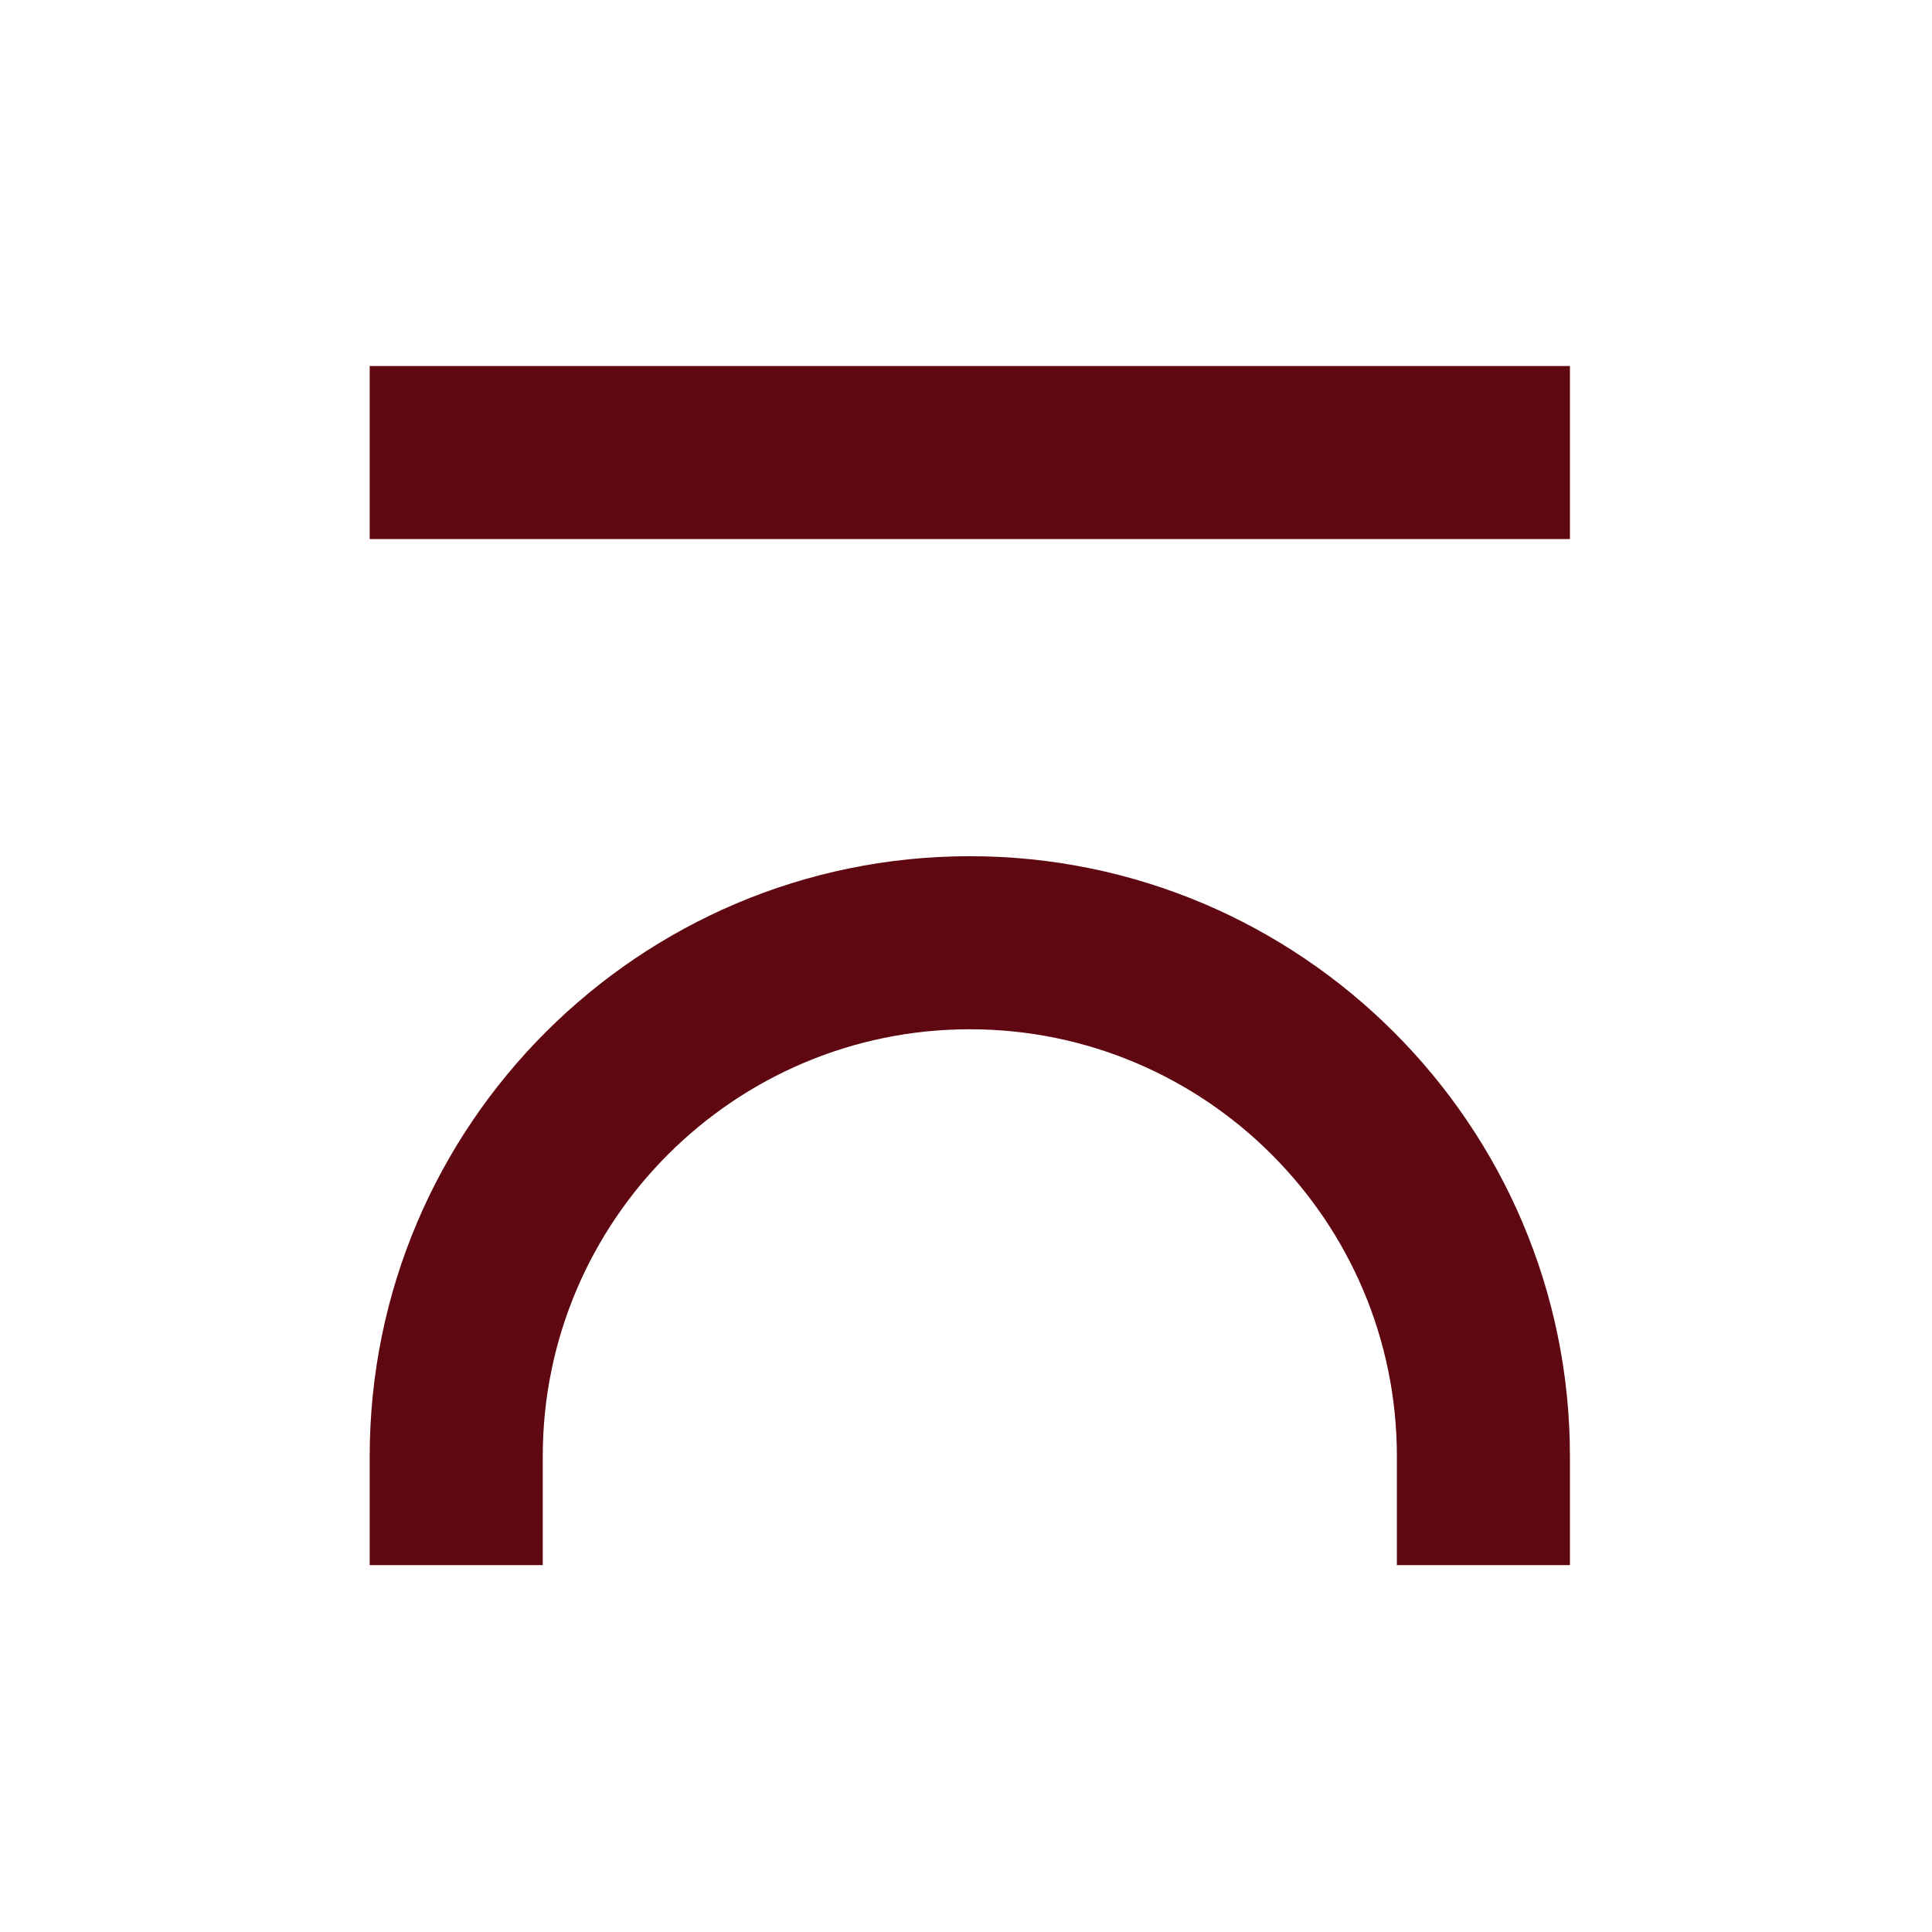
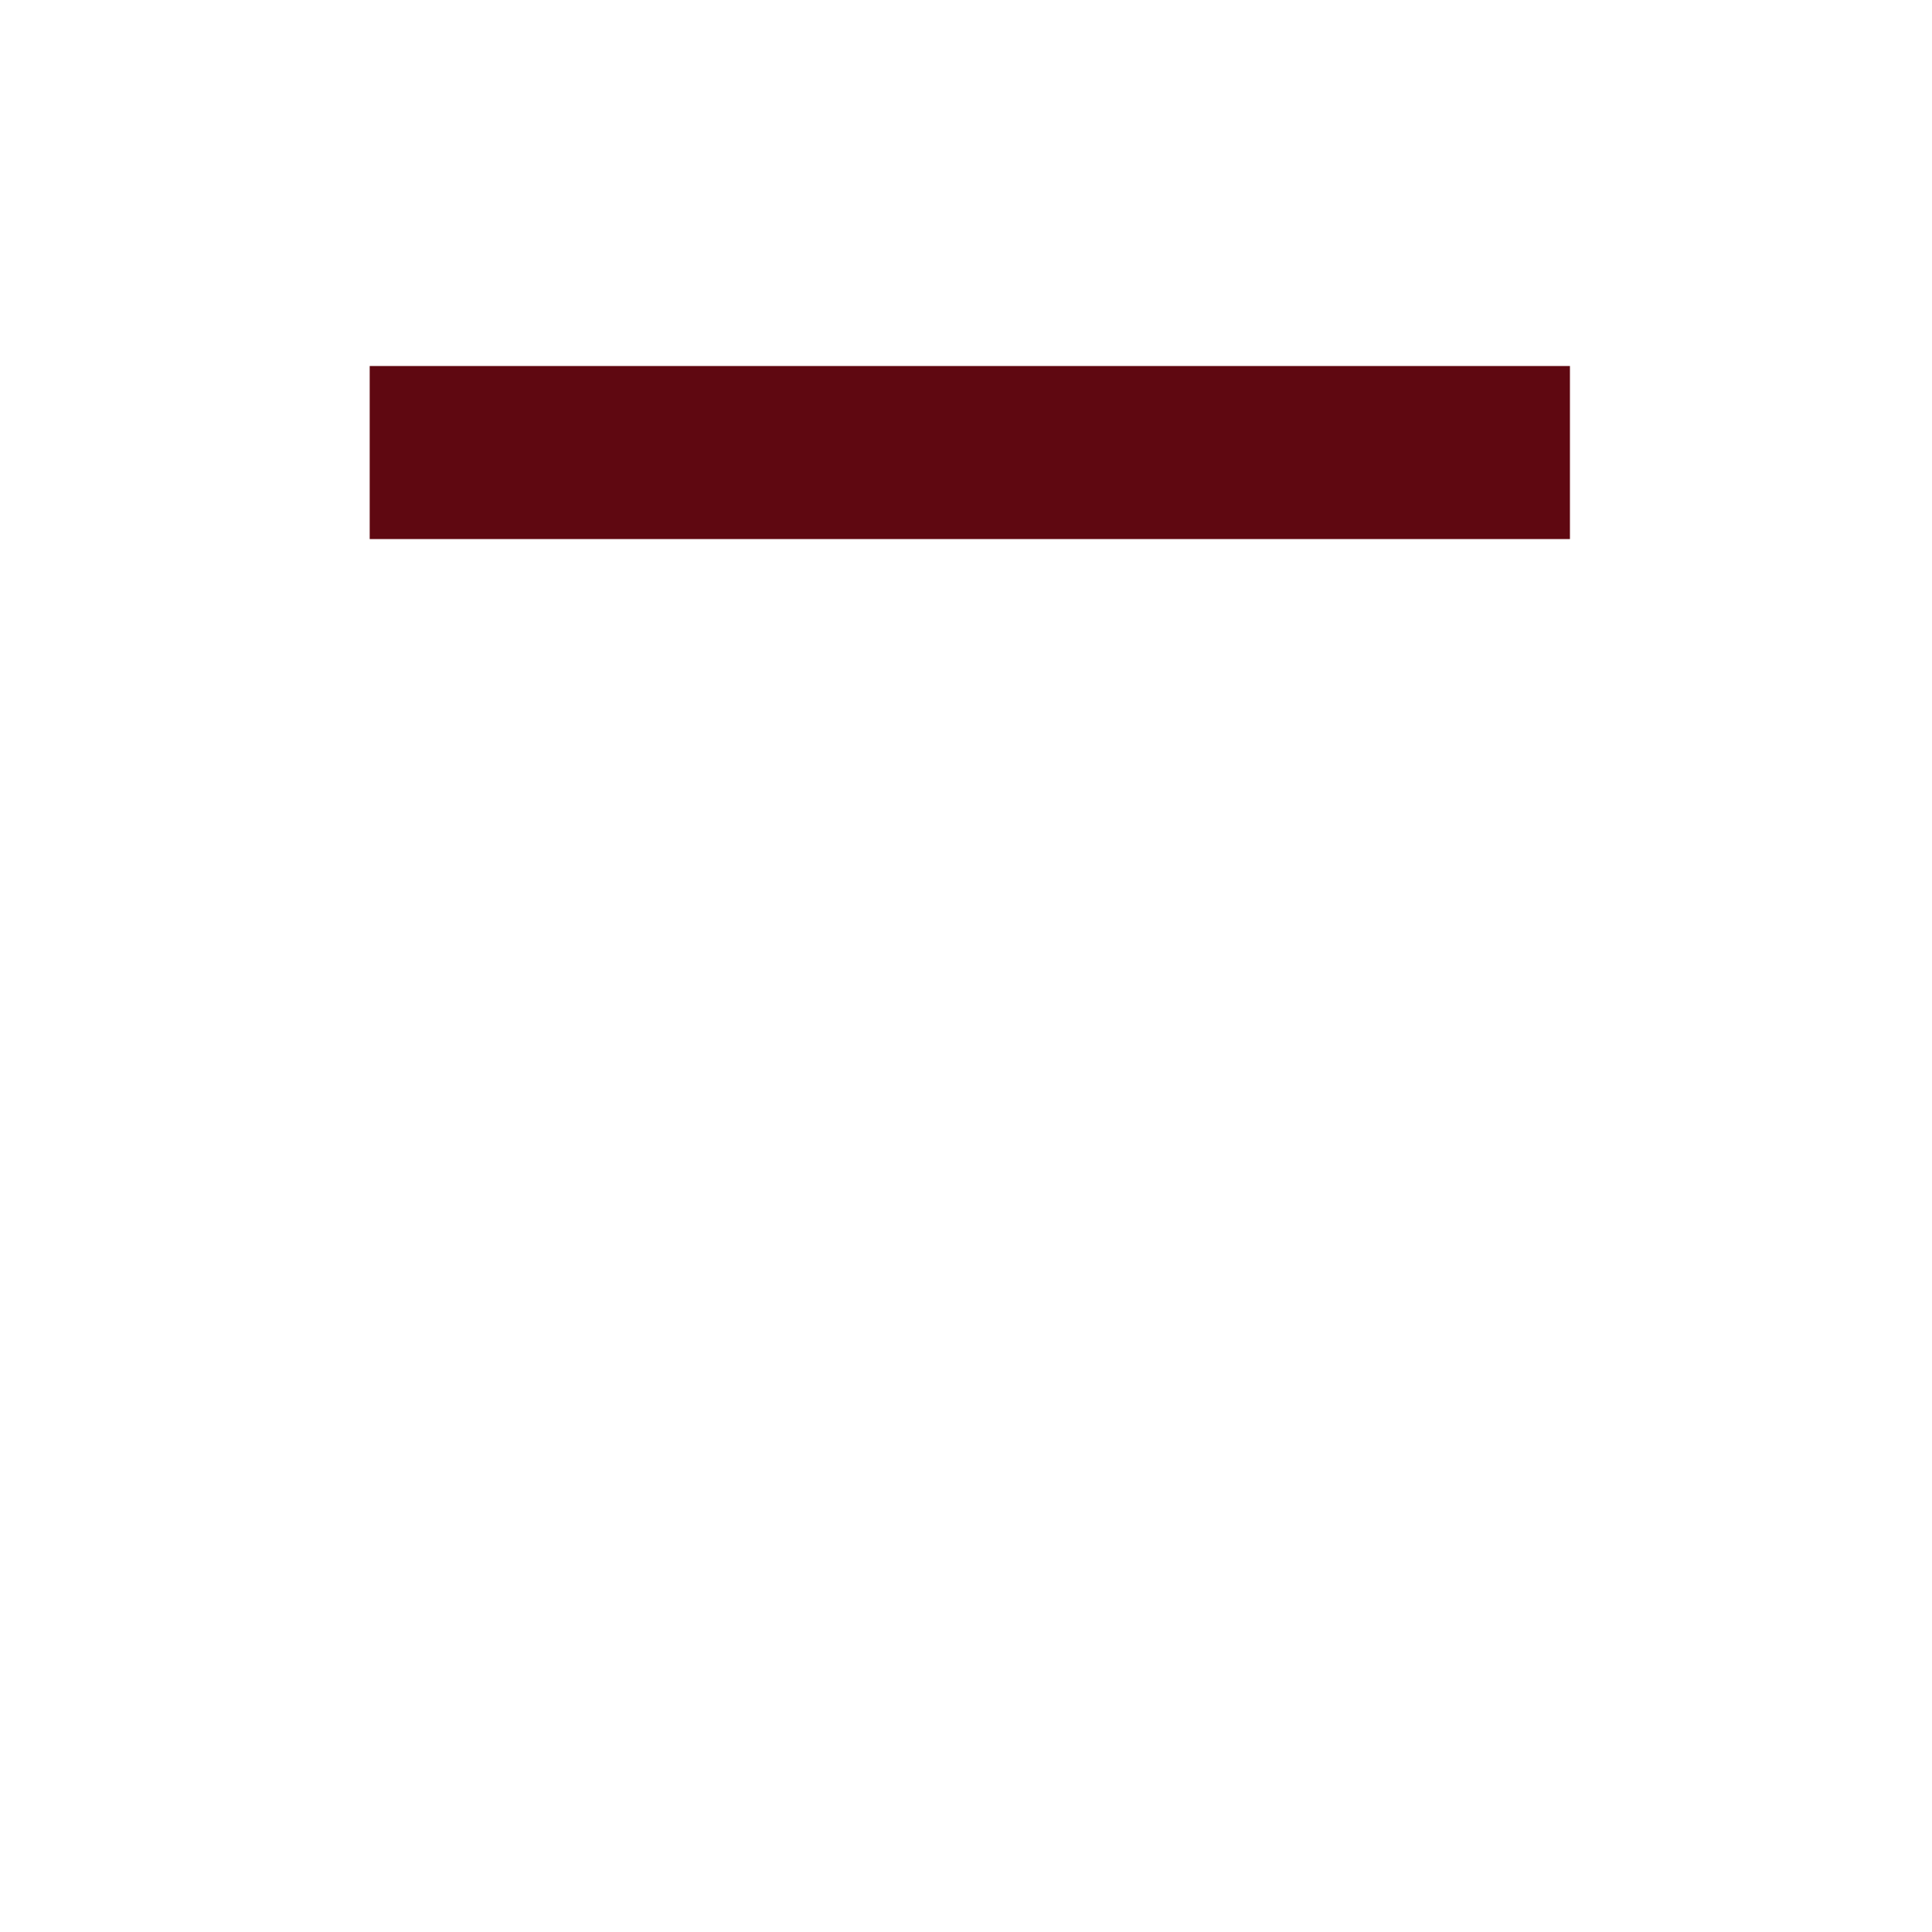
<svg xmlns="http://www.w3.org/2000/svg" version="1.1" width="1000" height="1000">
  <style>
    #light-icon {
      display: inline;
    }
    #dark-icon {
      display: none;
    }

    @media (prefers-color-scheme: dark) {
      #light-icon {
        display: none;
      }
      #dark-icon {
        display: inline;
      }
    }
  </style>
  <g id="light-icon">
    <svg version="1.1" width="1000" height="1000">
      <g>
        <g transform="matrix(0.833,0,0,0.833,0,0)">
          <svg version="1.1" width="1200" height="1200">
            <svg width="1200" height="1200" viewBox="0 0 1200 1200" fill="none">
              <g clip-path="url(#clip0_1_3)">
-                 <path d="M975.506 972.509H867.972V904.909C867.972 758.59 748.932 639.552 602.613 639.552C456.294 639.552 337.252 758.59 337.252 904.909V972.509H229.717V904.909C229.717 699.297 396.997 532.017 602.612 532.017C808.226 532.017 975.506 699.297 975.506 904.909V972.509Z" fill="#5F0811" />
                <path d="M975.506 334.964H229.717V227.43H975.506" fill="#5F0811" />
              </g>
              <defs>
                <clipPath id="clip0_1_3">
                  <rect width="1200" height="1200" fill="white" />
                </clipPath>
              </defs>
            </svg>
          </svg>
        </g>
      </g>
    </svg>
  </g>
  <g id="dark-icon">
    <svg version="1.1" width="1000" height="1000">
      <g>
        <g transform="matrix(0.833,0,0,0.833,0,0)">
          <svg version="1.1" width="1200" height="1200">
            <svg width="1200" height="1200" viewBox="0 0 1200 1200" fill="none">
              <g clip-path="url(#clip0_1_11)">
-                 <rect width="1200" height="1200" fill="#ED8400" />
-                 <path d="M975.506 972.509H867.972V904.909C867.972 758.59 748.932 639.552 602.613 639.552C456.294 639.552 337.252 758.59 337.252 904.909V972.509H229.717V904.909C229.717 699.297 396.997 532.017 602.612 532.017C808.226 532.017 975.506 699.297 975.506 904.909V972.509Z" fill="#5F0811" />
+                 <path d="M975.506 972.509H867.972V904.909C867.972 758.59 748.932 639.552 602.613 639.552V972.509H229.717V904.909C229.717 699.297 396.997 532.017 602.612 532.017C808.226 532.017 975.506 699.297 975.506 904.909V972.509Z" fill="#5F0811" />
                <path d="M975.506 334.964H229.717V227.43H975.506" fill="#5F0811" />
              </g>
              <defs>
                <clipPath id="clip0_1_11">
                  <rect width="1200" height="1200" fill="white" />
                </clipPath>
              </defs>
            </svg>
          </svg>
        </g>
      </g>
    </svg>
  </g>
</svg>